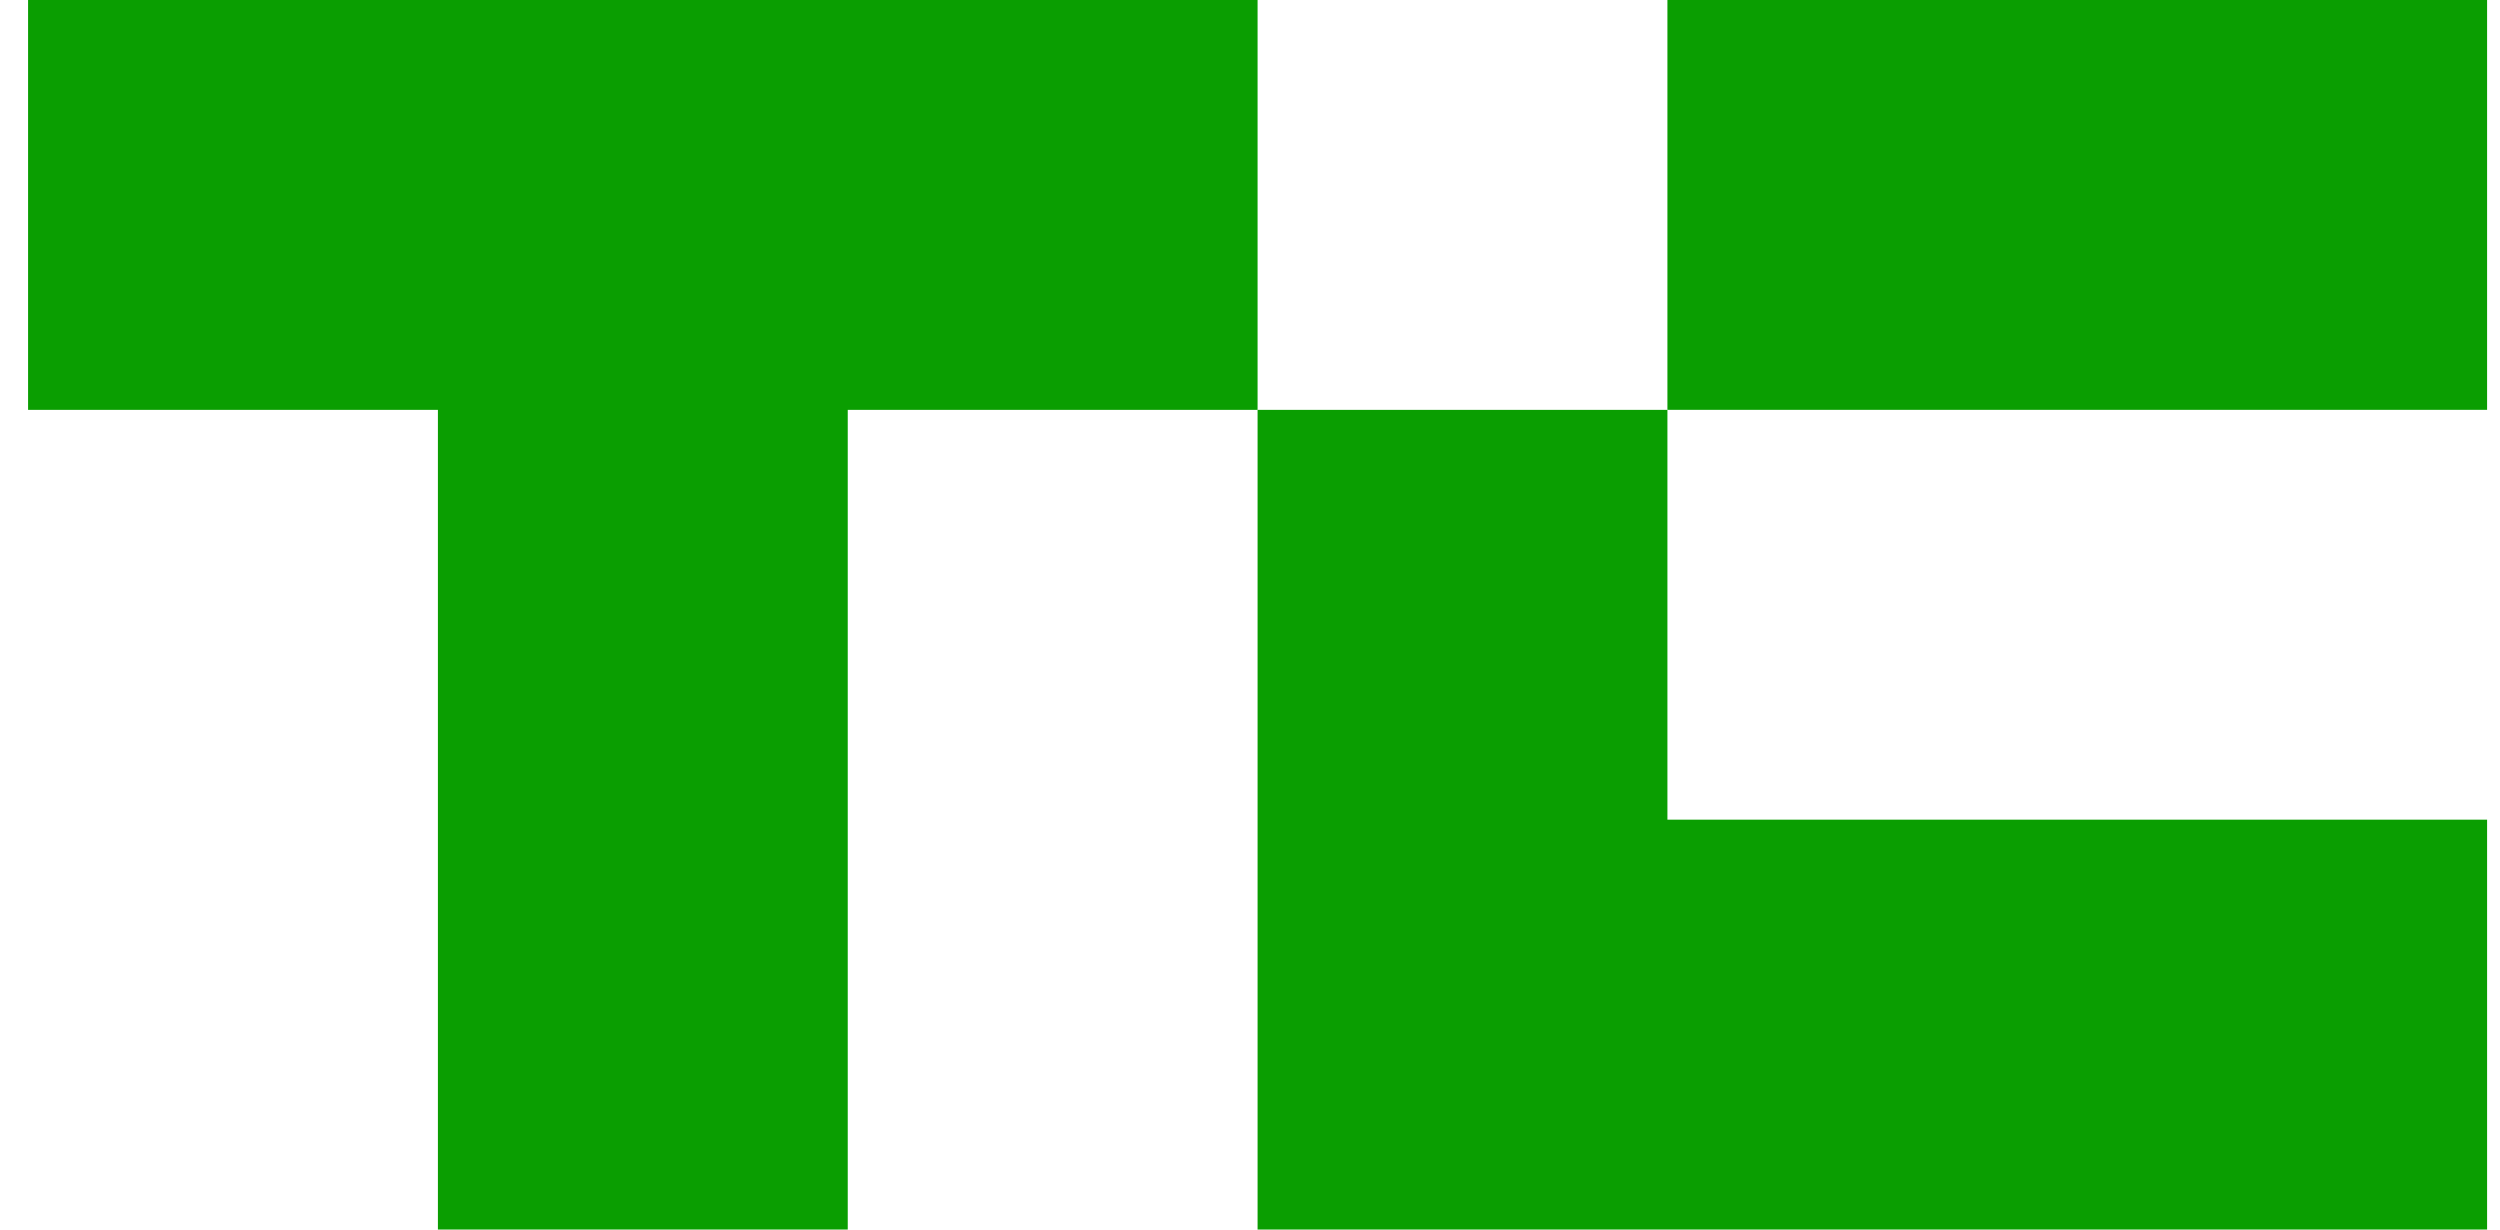
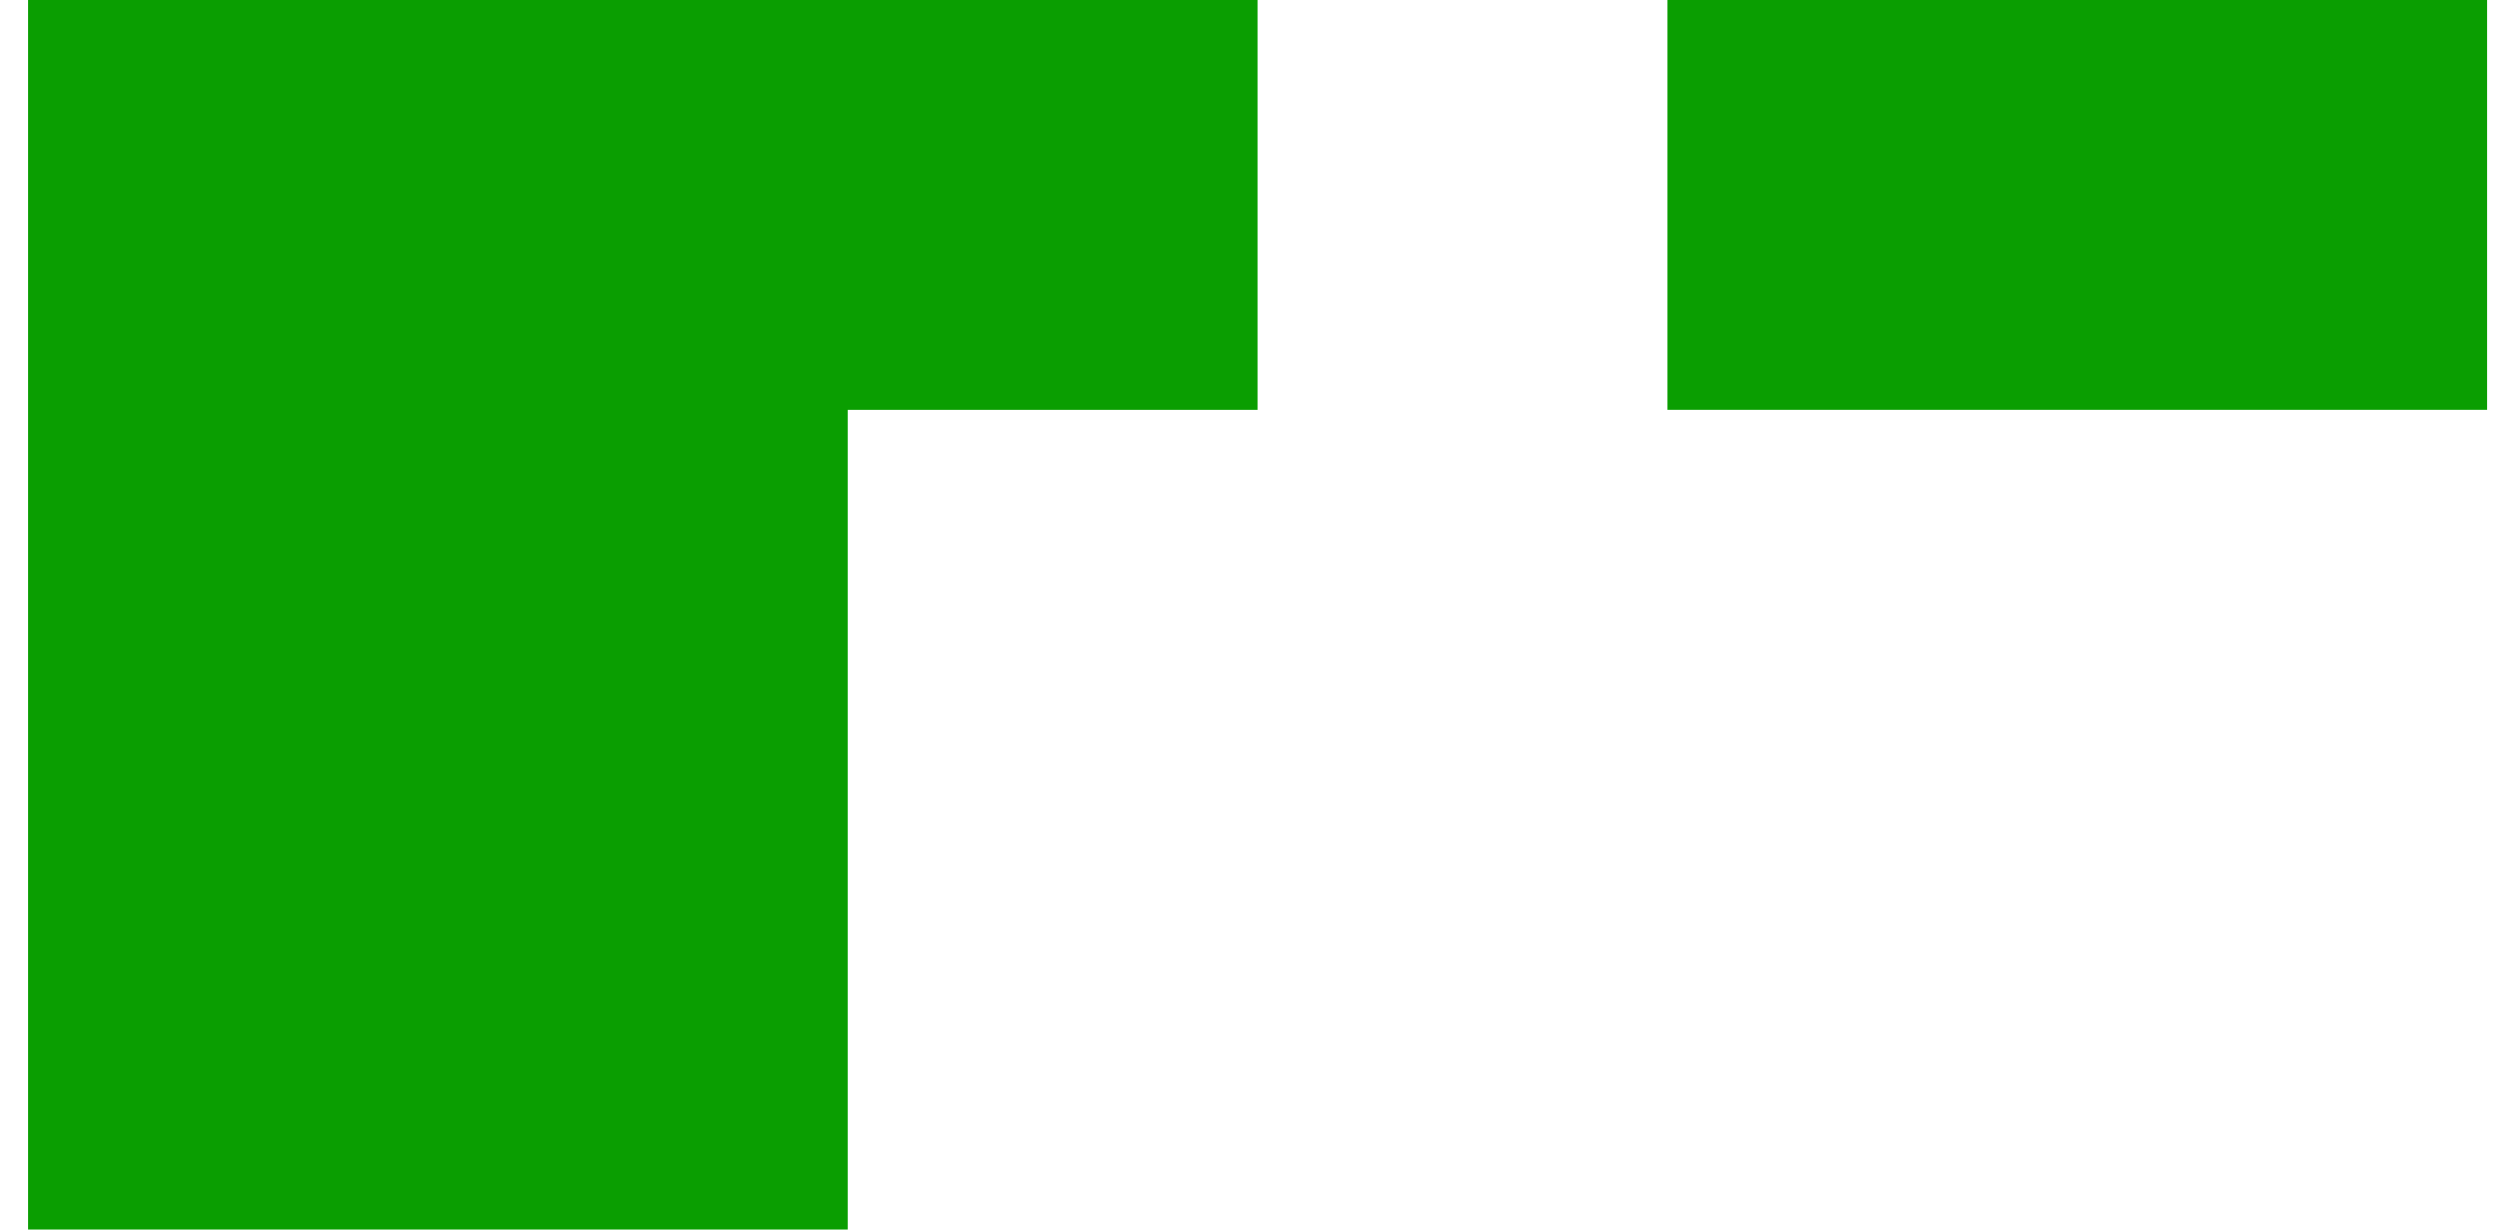
<svg xmlns="http://www.w3.org/2000/svg" width="61" height="30" viewBox="0 0 61 30" fill="none">
-   <path d="M30.685 0V10H20.685V30H10.685V10H0.685V0H30.685Z" fill="#0A9E01" />
+   <path d="M30.685 0V10H20.685V30H10.685H0.685V0H30.685Z" fill="#0A9E01" />
  <path d="M60.685 0H40.685V10H60.685V0Z" fill="#0A9E01" />
-   <path d="M60.685 20V30H30.685L30.685 10L40.685 10V20H60.685Z" fill="#0A9E01" />
</svg>